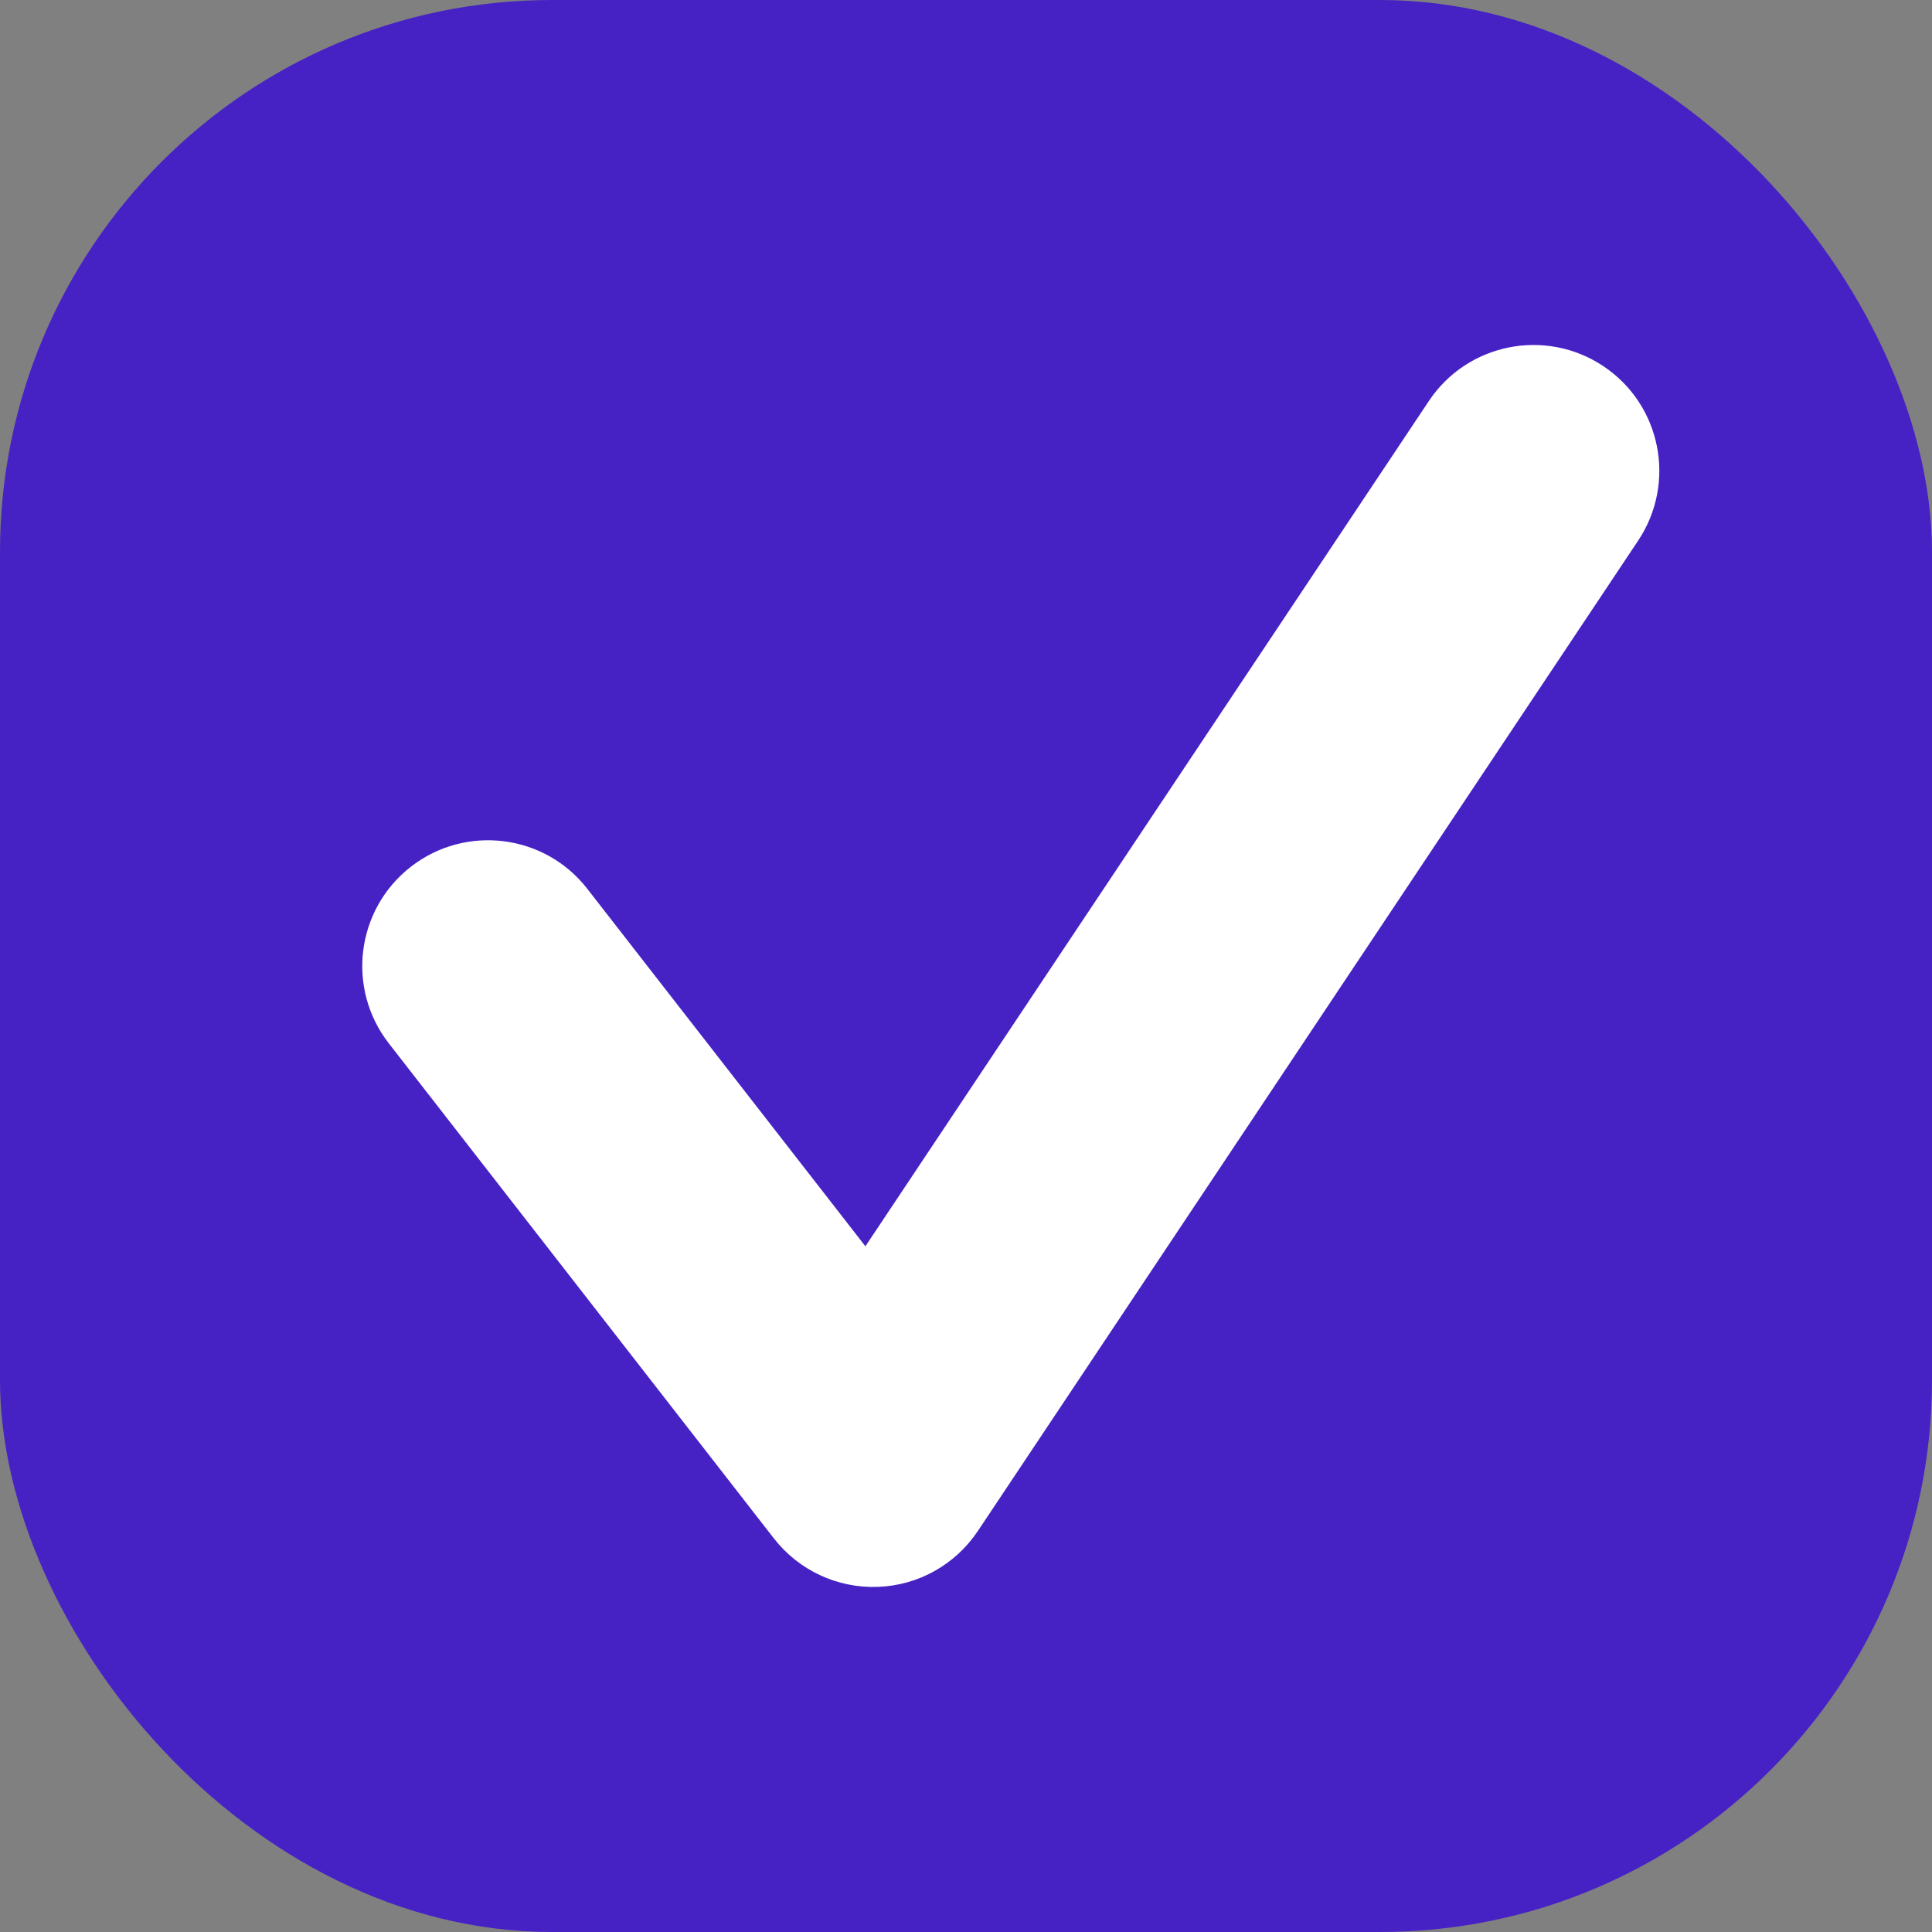
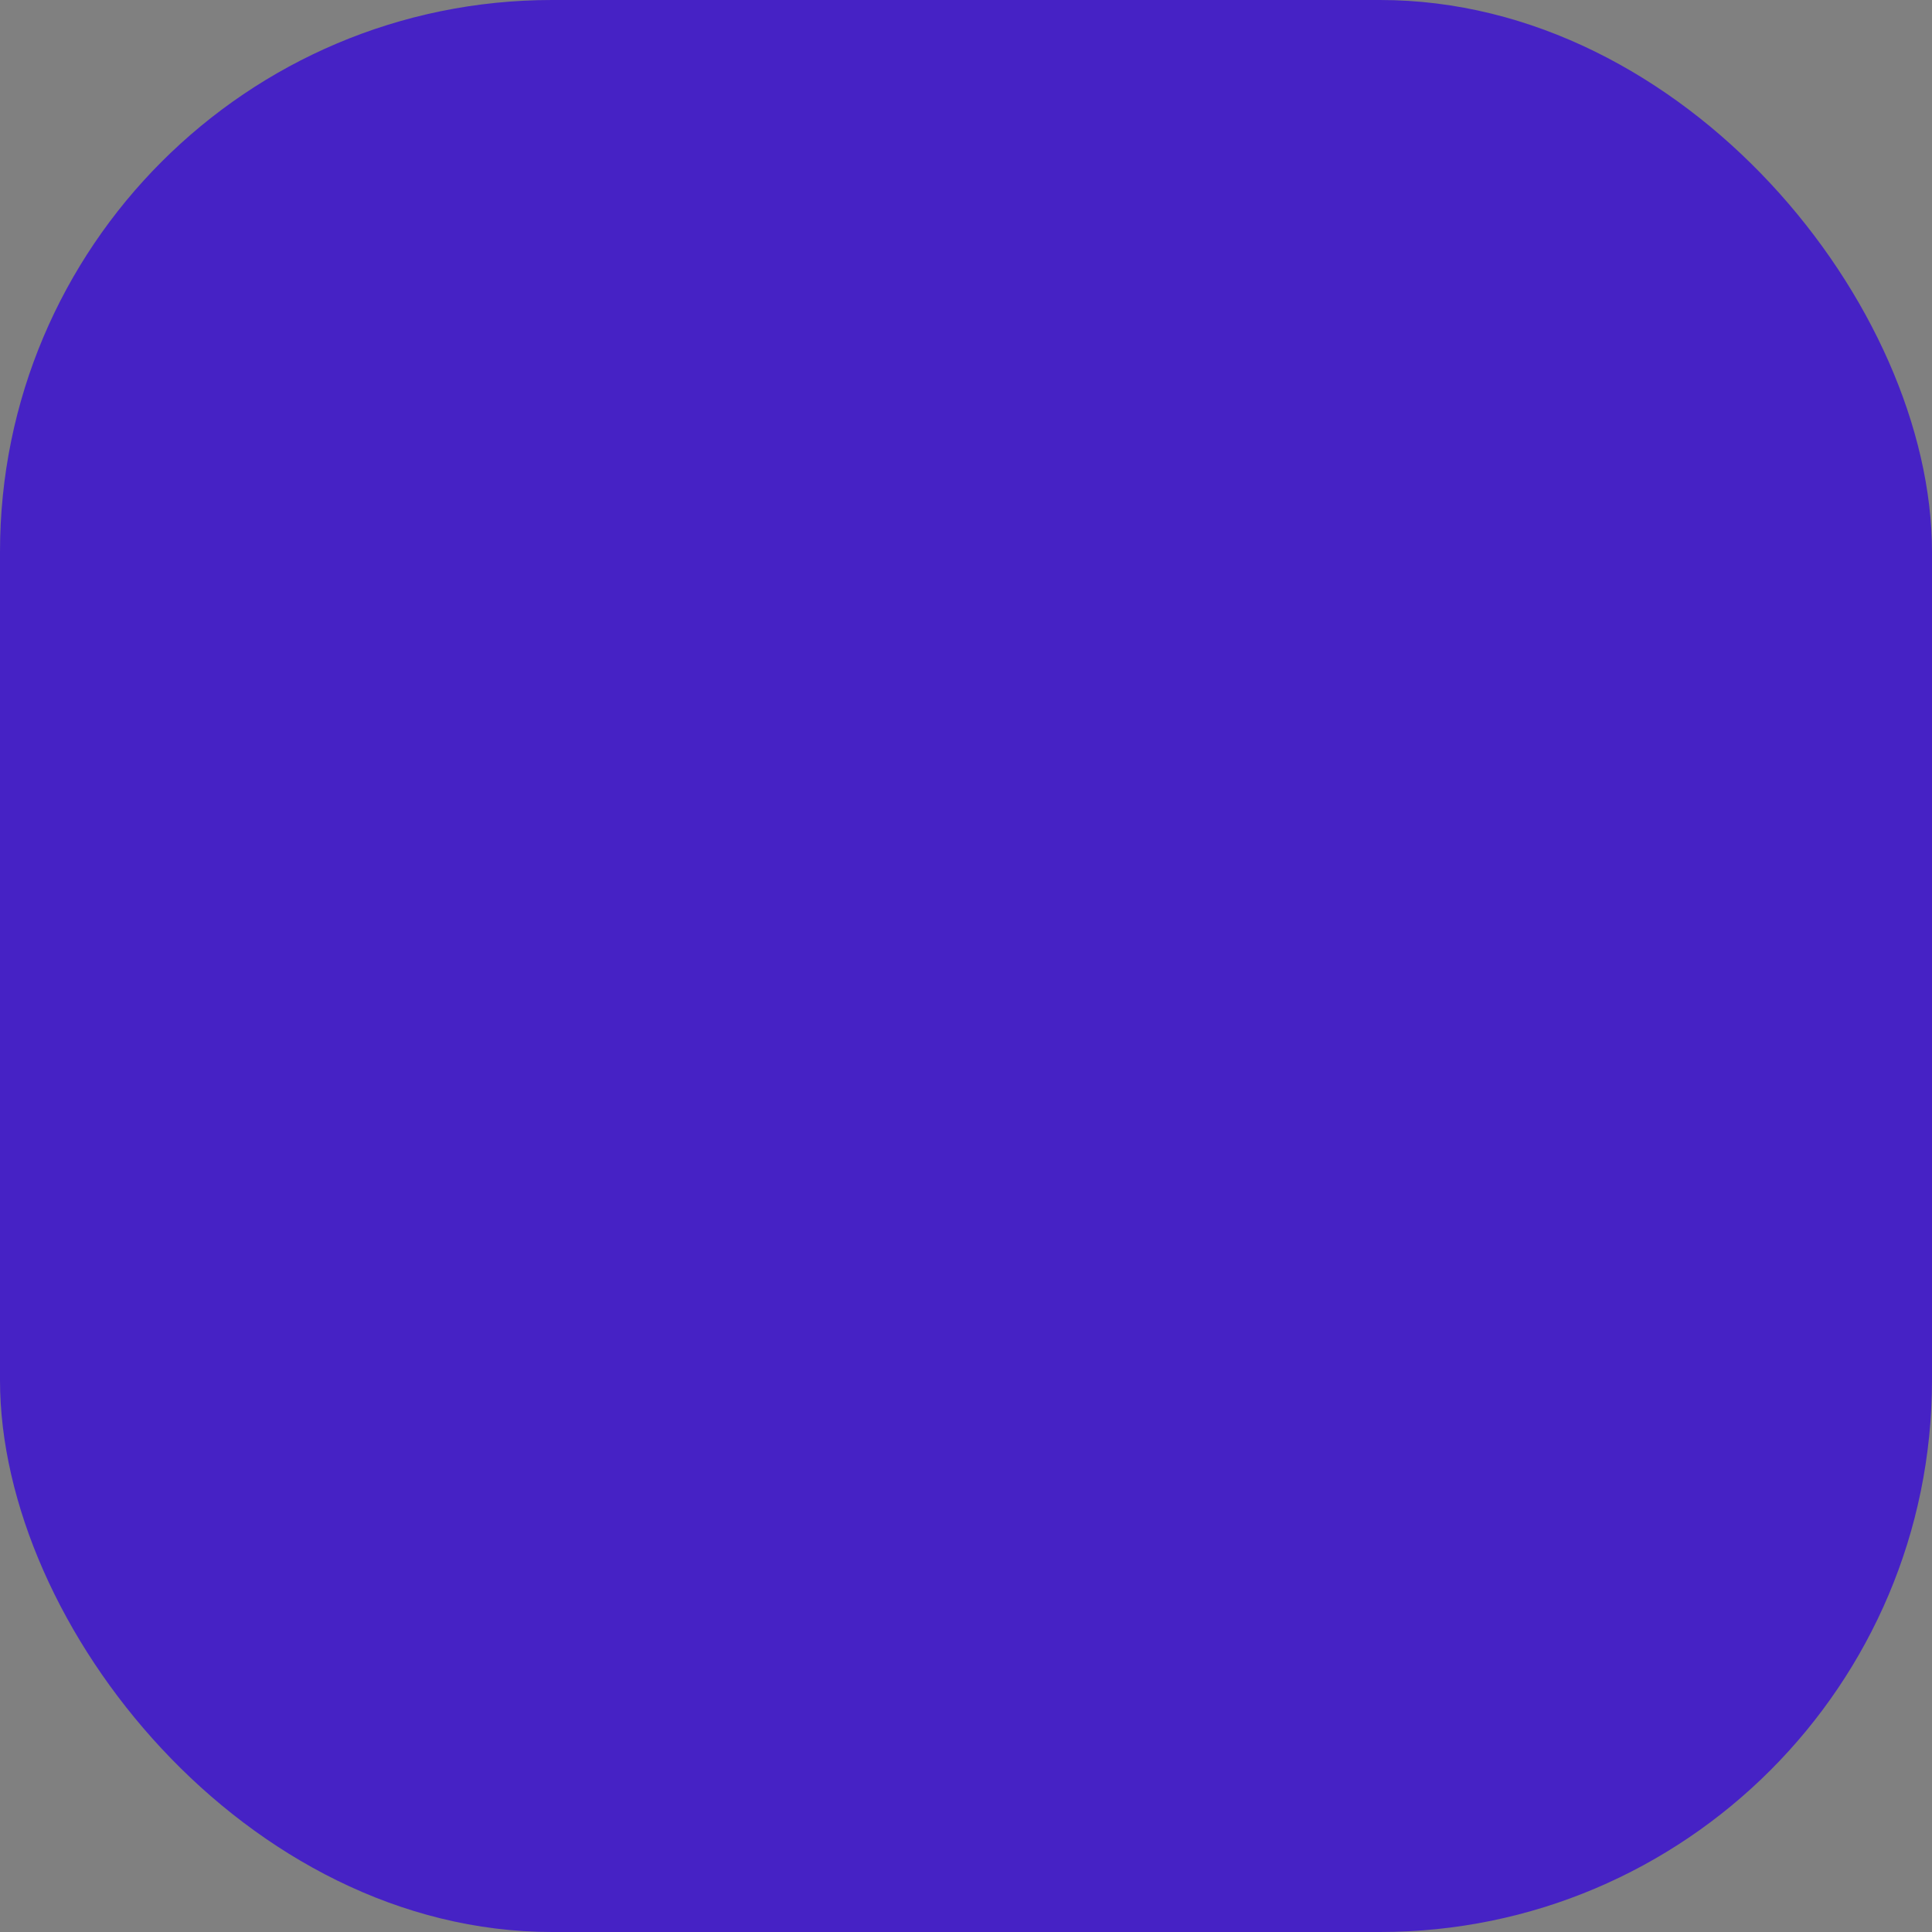
<svg xmlns="http://www.w3.org/2000/svg" width="14" height="14" viewBox="0 0 14 14" fill="none">
  <rect x="0" y="0" width="14" height="14" fill="#808080" stroke="none" />
  <rect width="14" height="14" rx="4" fill="#4622C5" />
-   <path fill-rule="evenodd" clip-rule="evenodd" d="M11.618 2.653C12.037 2.932 12.15 3.498 11.871 3.917L7.086 11.094C6.923 11.338 6.654 11.489 6.361 11.499C6.068 11.51 5.788 11.379 5.608 11.148L2.817 7.56C2.508 7.162 2.58 6.59 2.977 6.281C3.374 5.972 3.947 6.043 4.256 6.441L6.271 9.031L10.354 2.906C10.633 2.487 11.199 2.374 11.618 2.653Z" fill="white" />
</svg>